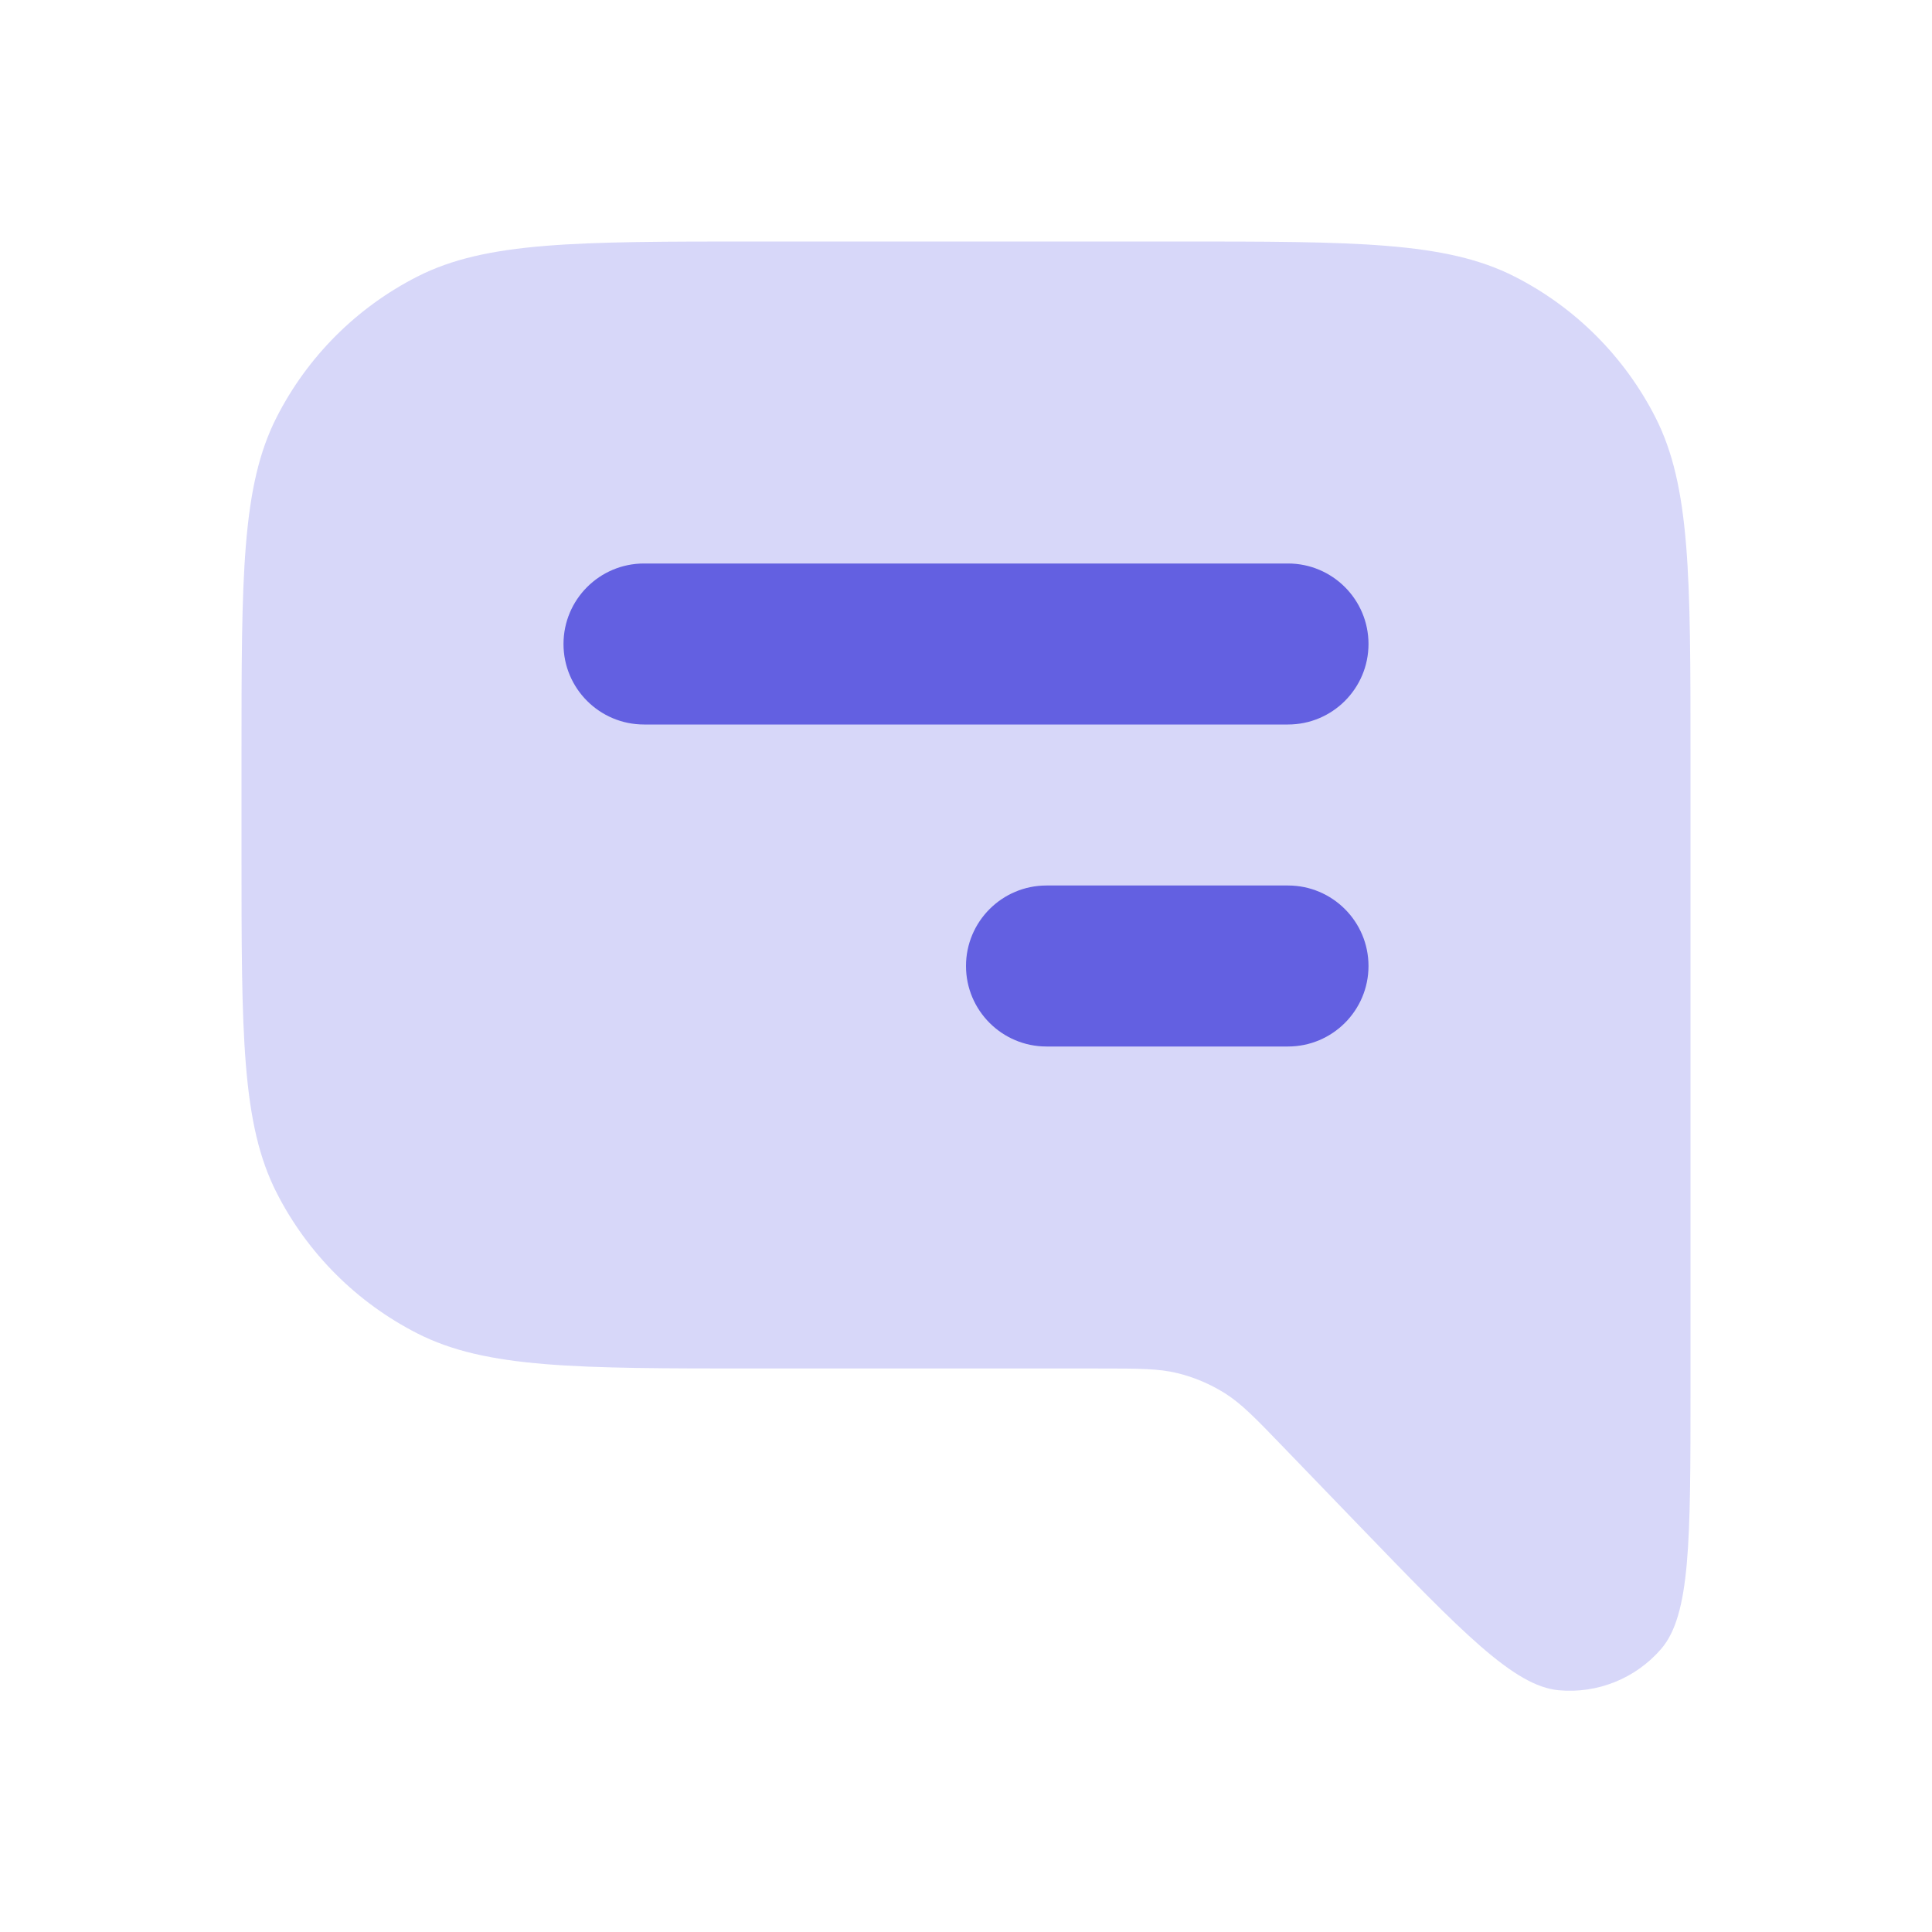
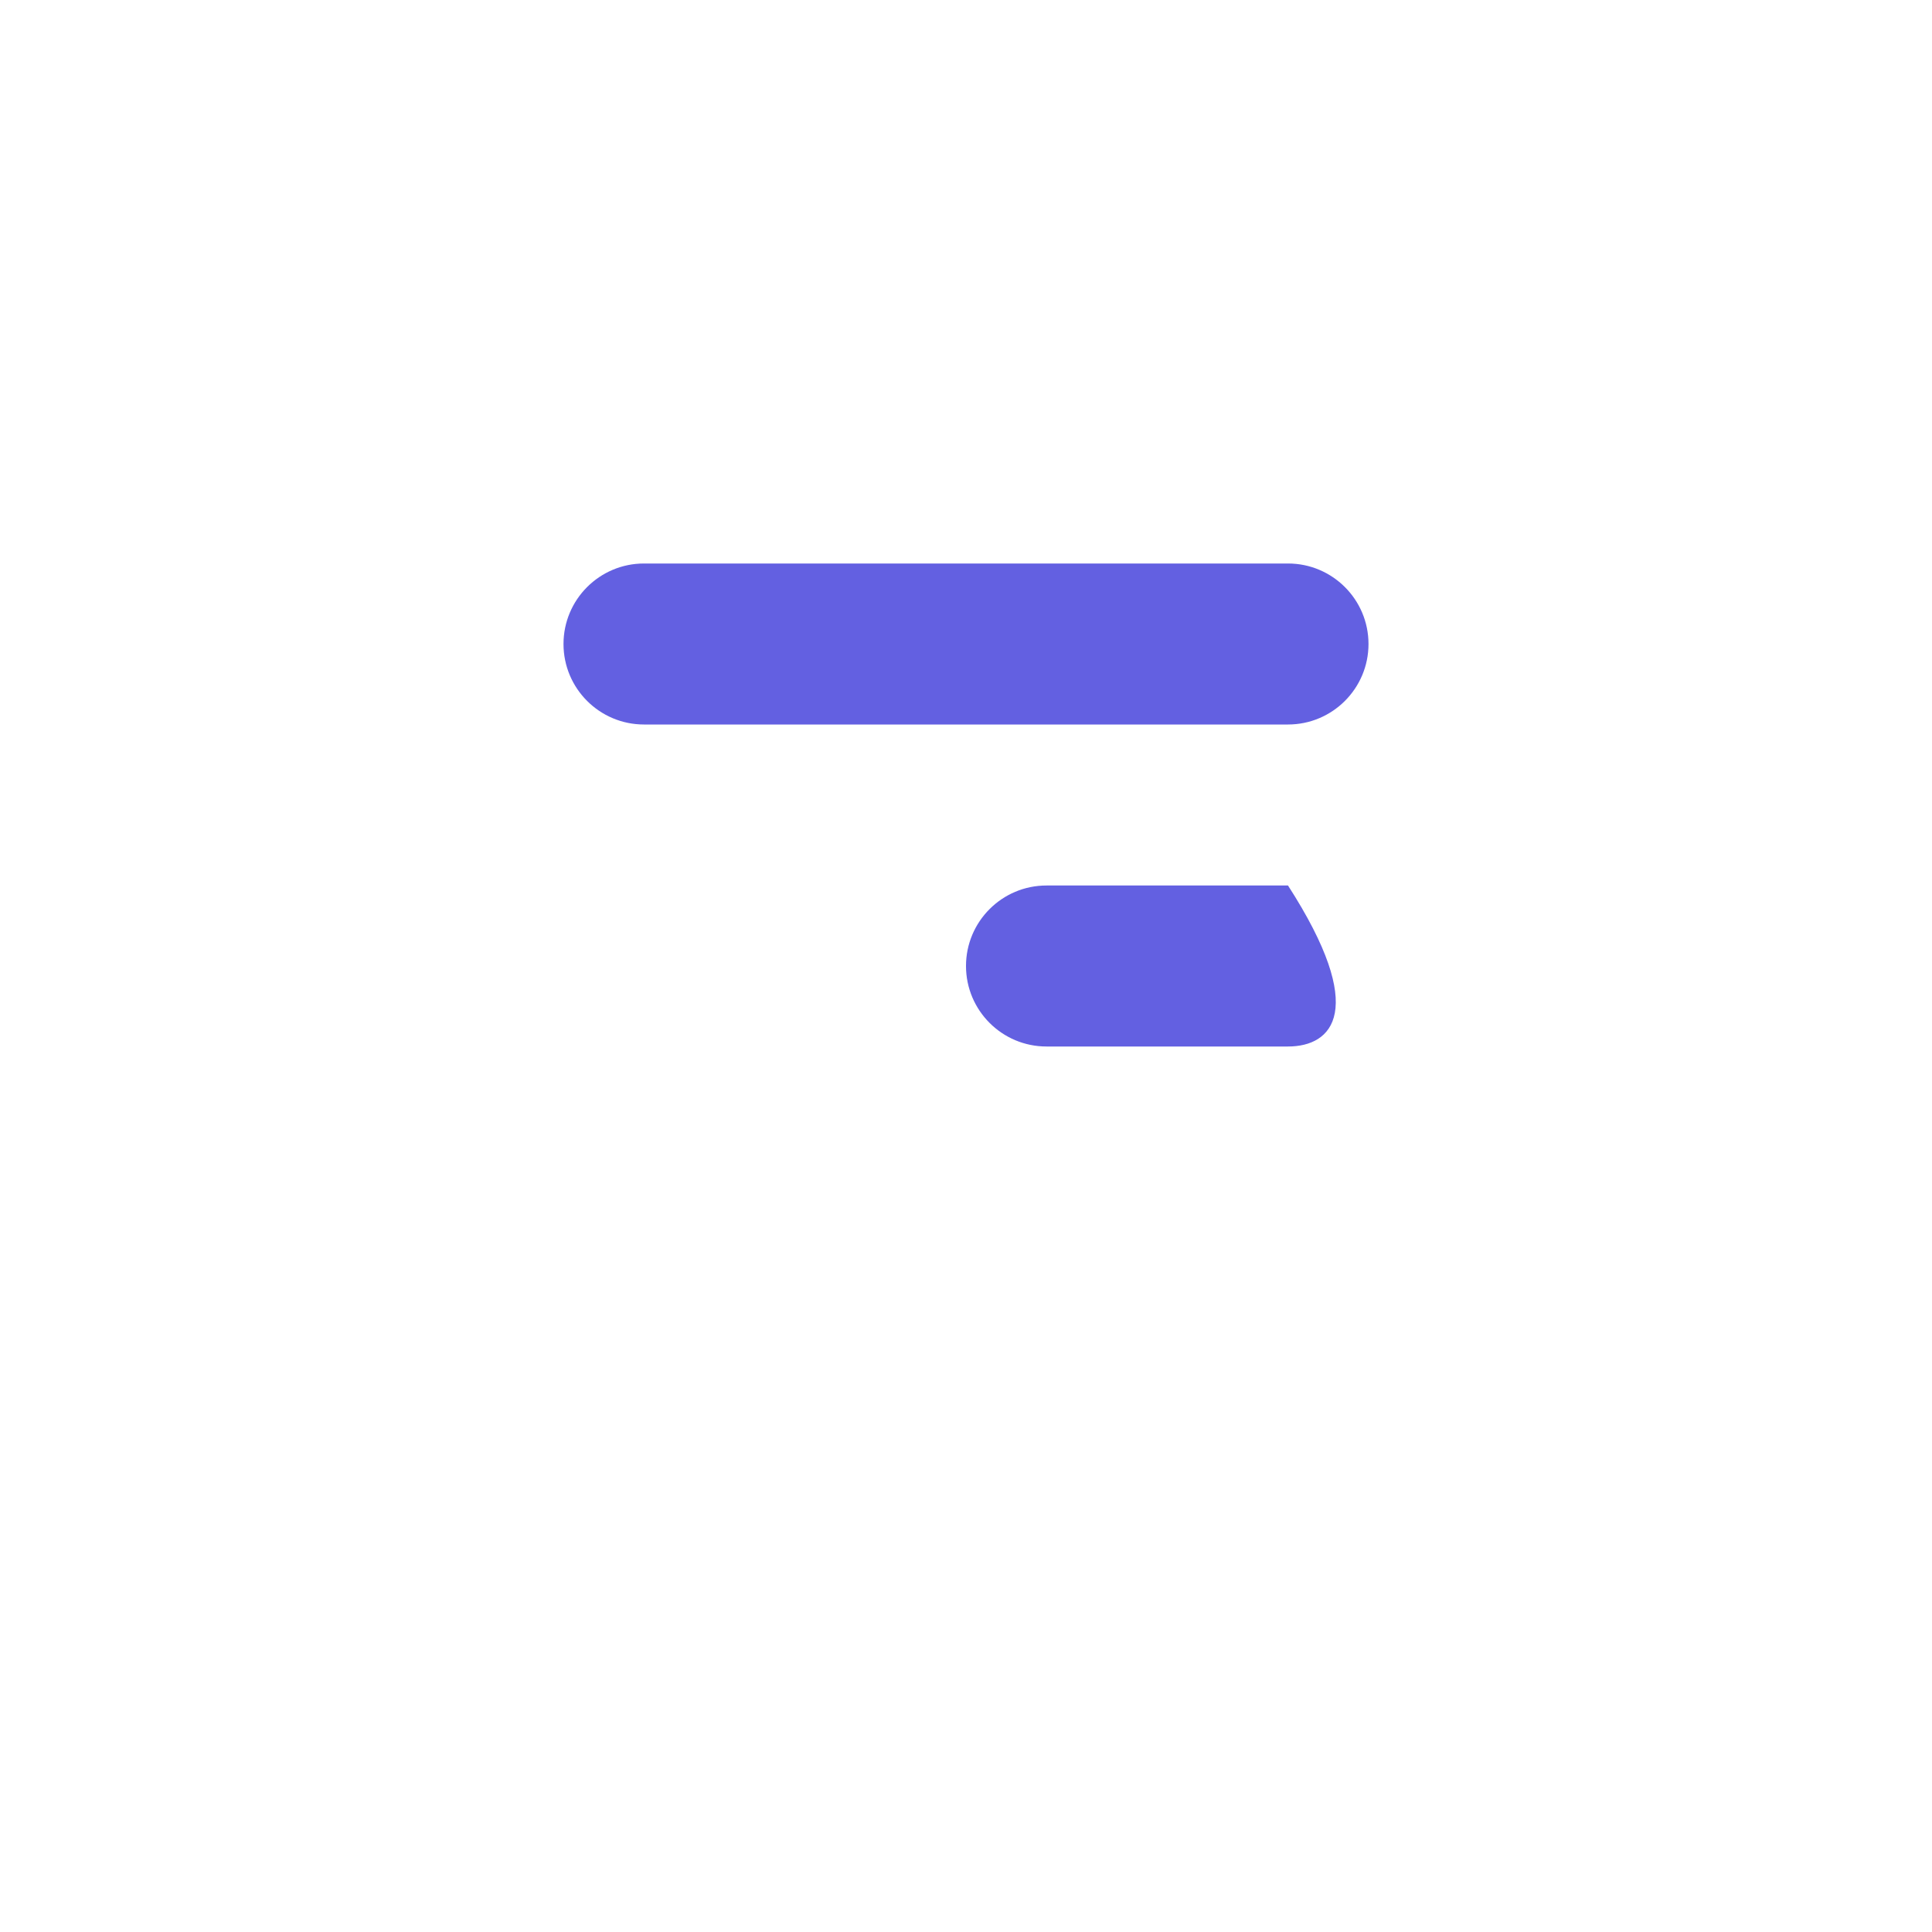
<svg xmlns="http://www.w3.org/2000/svg" width="24" height="24" viewBox="0 0 24 24" fill="none">
  <g clip-path="url(#clip0_625_13085)">
-     <path d="M21 17.275V9.4C21 7.16 21 6.04 20.564 5.184C20.18 4.431 19.569 3.819 18.816 3.436C17.96 3 16.84 3 14.6 3H9.4C7.16 3 6.04 3 5.184 3.436C4.431 3.819 3.819 4.431 3.436 5.184C3 6.04 3 7.16 3 9.4V10.6C3 12.84 3 13.96 3.436 14.816C3.819 15.569 4.431 16.18 5.184 16.564C6.04 17 7.16 17 9.4 17H13.641C14.142 17 14.393 17 14.628 17.058C14.836 17.109 15.035 17.194 15.217 17.308C15.422 17.437 15.596 17.617 15.944 17.978L16.873 18.941C18.163 20.278 18.808 20.947 19.364 20.997C19.846 21.041 20.319 20.85 20.635 20.484C21 20.062 21 19.133 21 17.275Z" fill="#D7D7F9" />
    <path d="M16 7C16.552 7 17 7.448 17 8C17 8.552 16.552 9 16 9H8C7.448 9 7 8.552 7 8C7 7.448 7.448 7 8 7H16Z" fill="#6360E1" />
-     <path d="M16 11C16.552 11 17 11.448 17 12C17 12.552 16.552 13 16 13H13C12.448 13 12 12.552 12 12C12 11.448 12.448 11 13 11H16Z" fill="#6360E1" />
+     <path d="M16 11C17 12.552 16.552 13 16 13H13C12.448 13 12 12.552 12 12C12 11.448 12.448 11 13 11H16Z" fill="#6360E1" />
  </g>
  <defs>
    <clipPath id="clip0_625_13085">
      <rect width="24" height="24" fill="white" />
    </clipPath>
  </defs>
</svg>